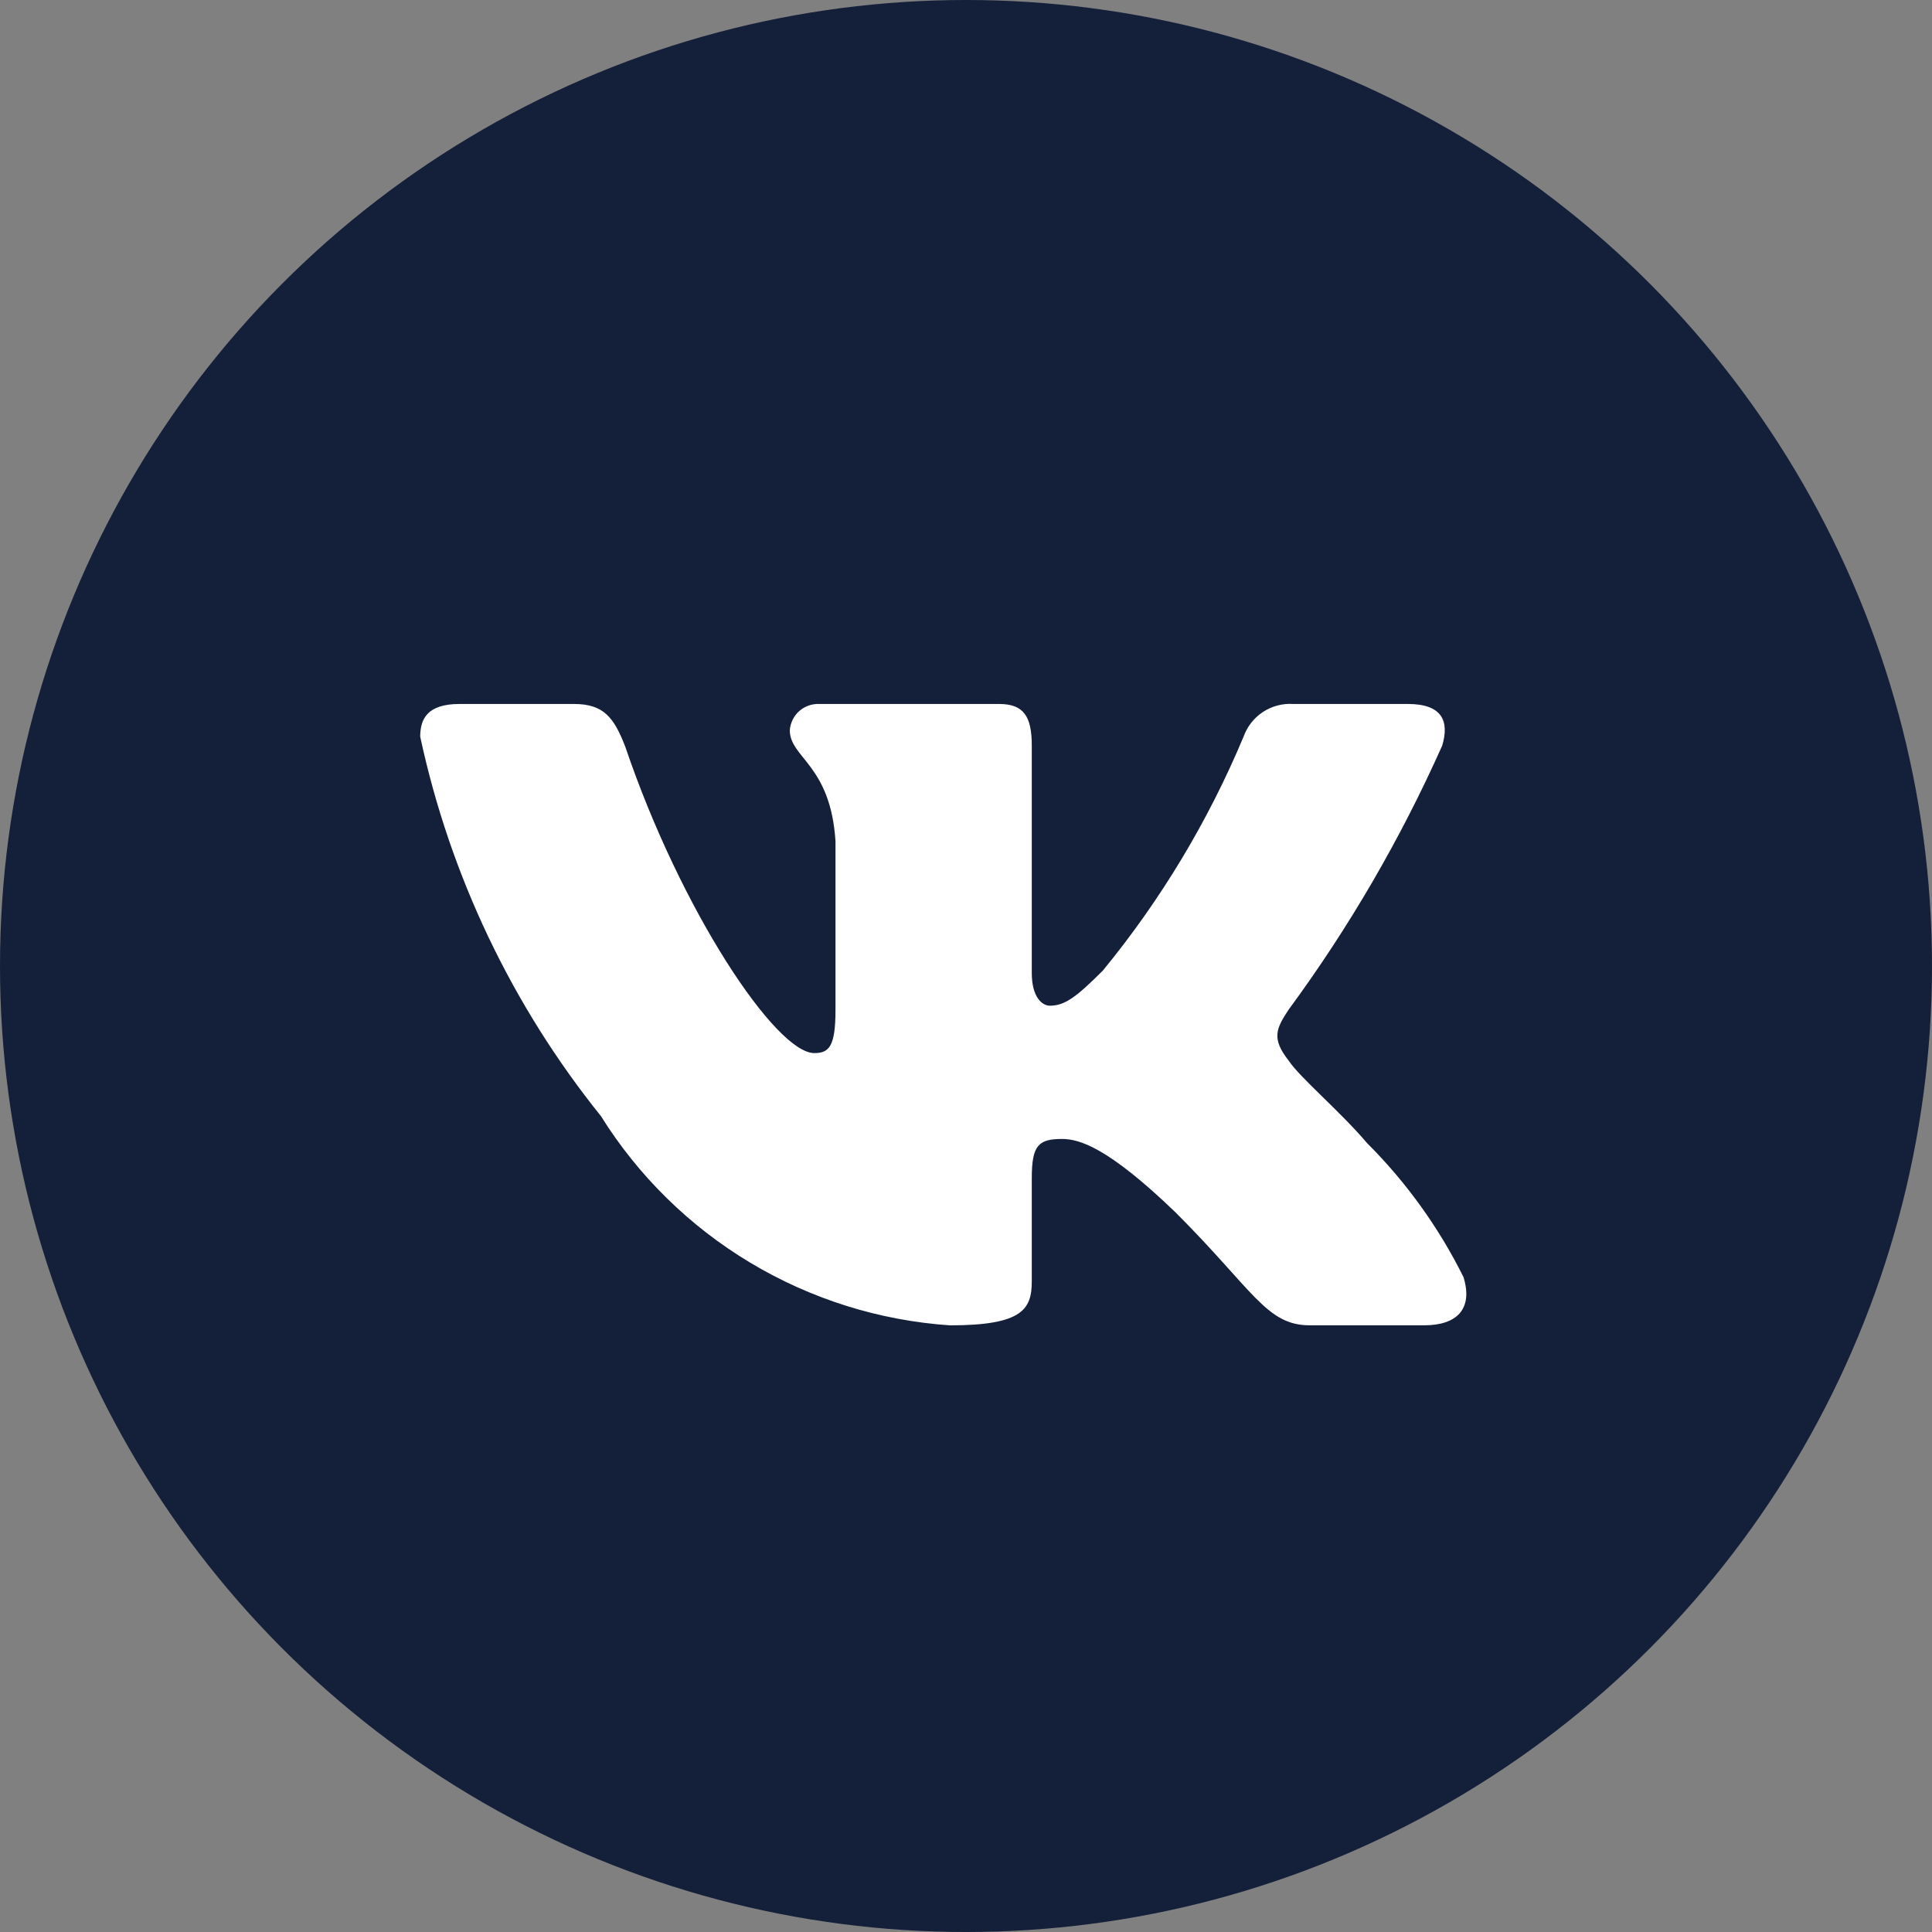
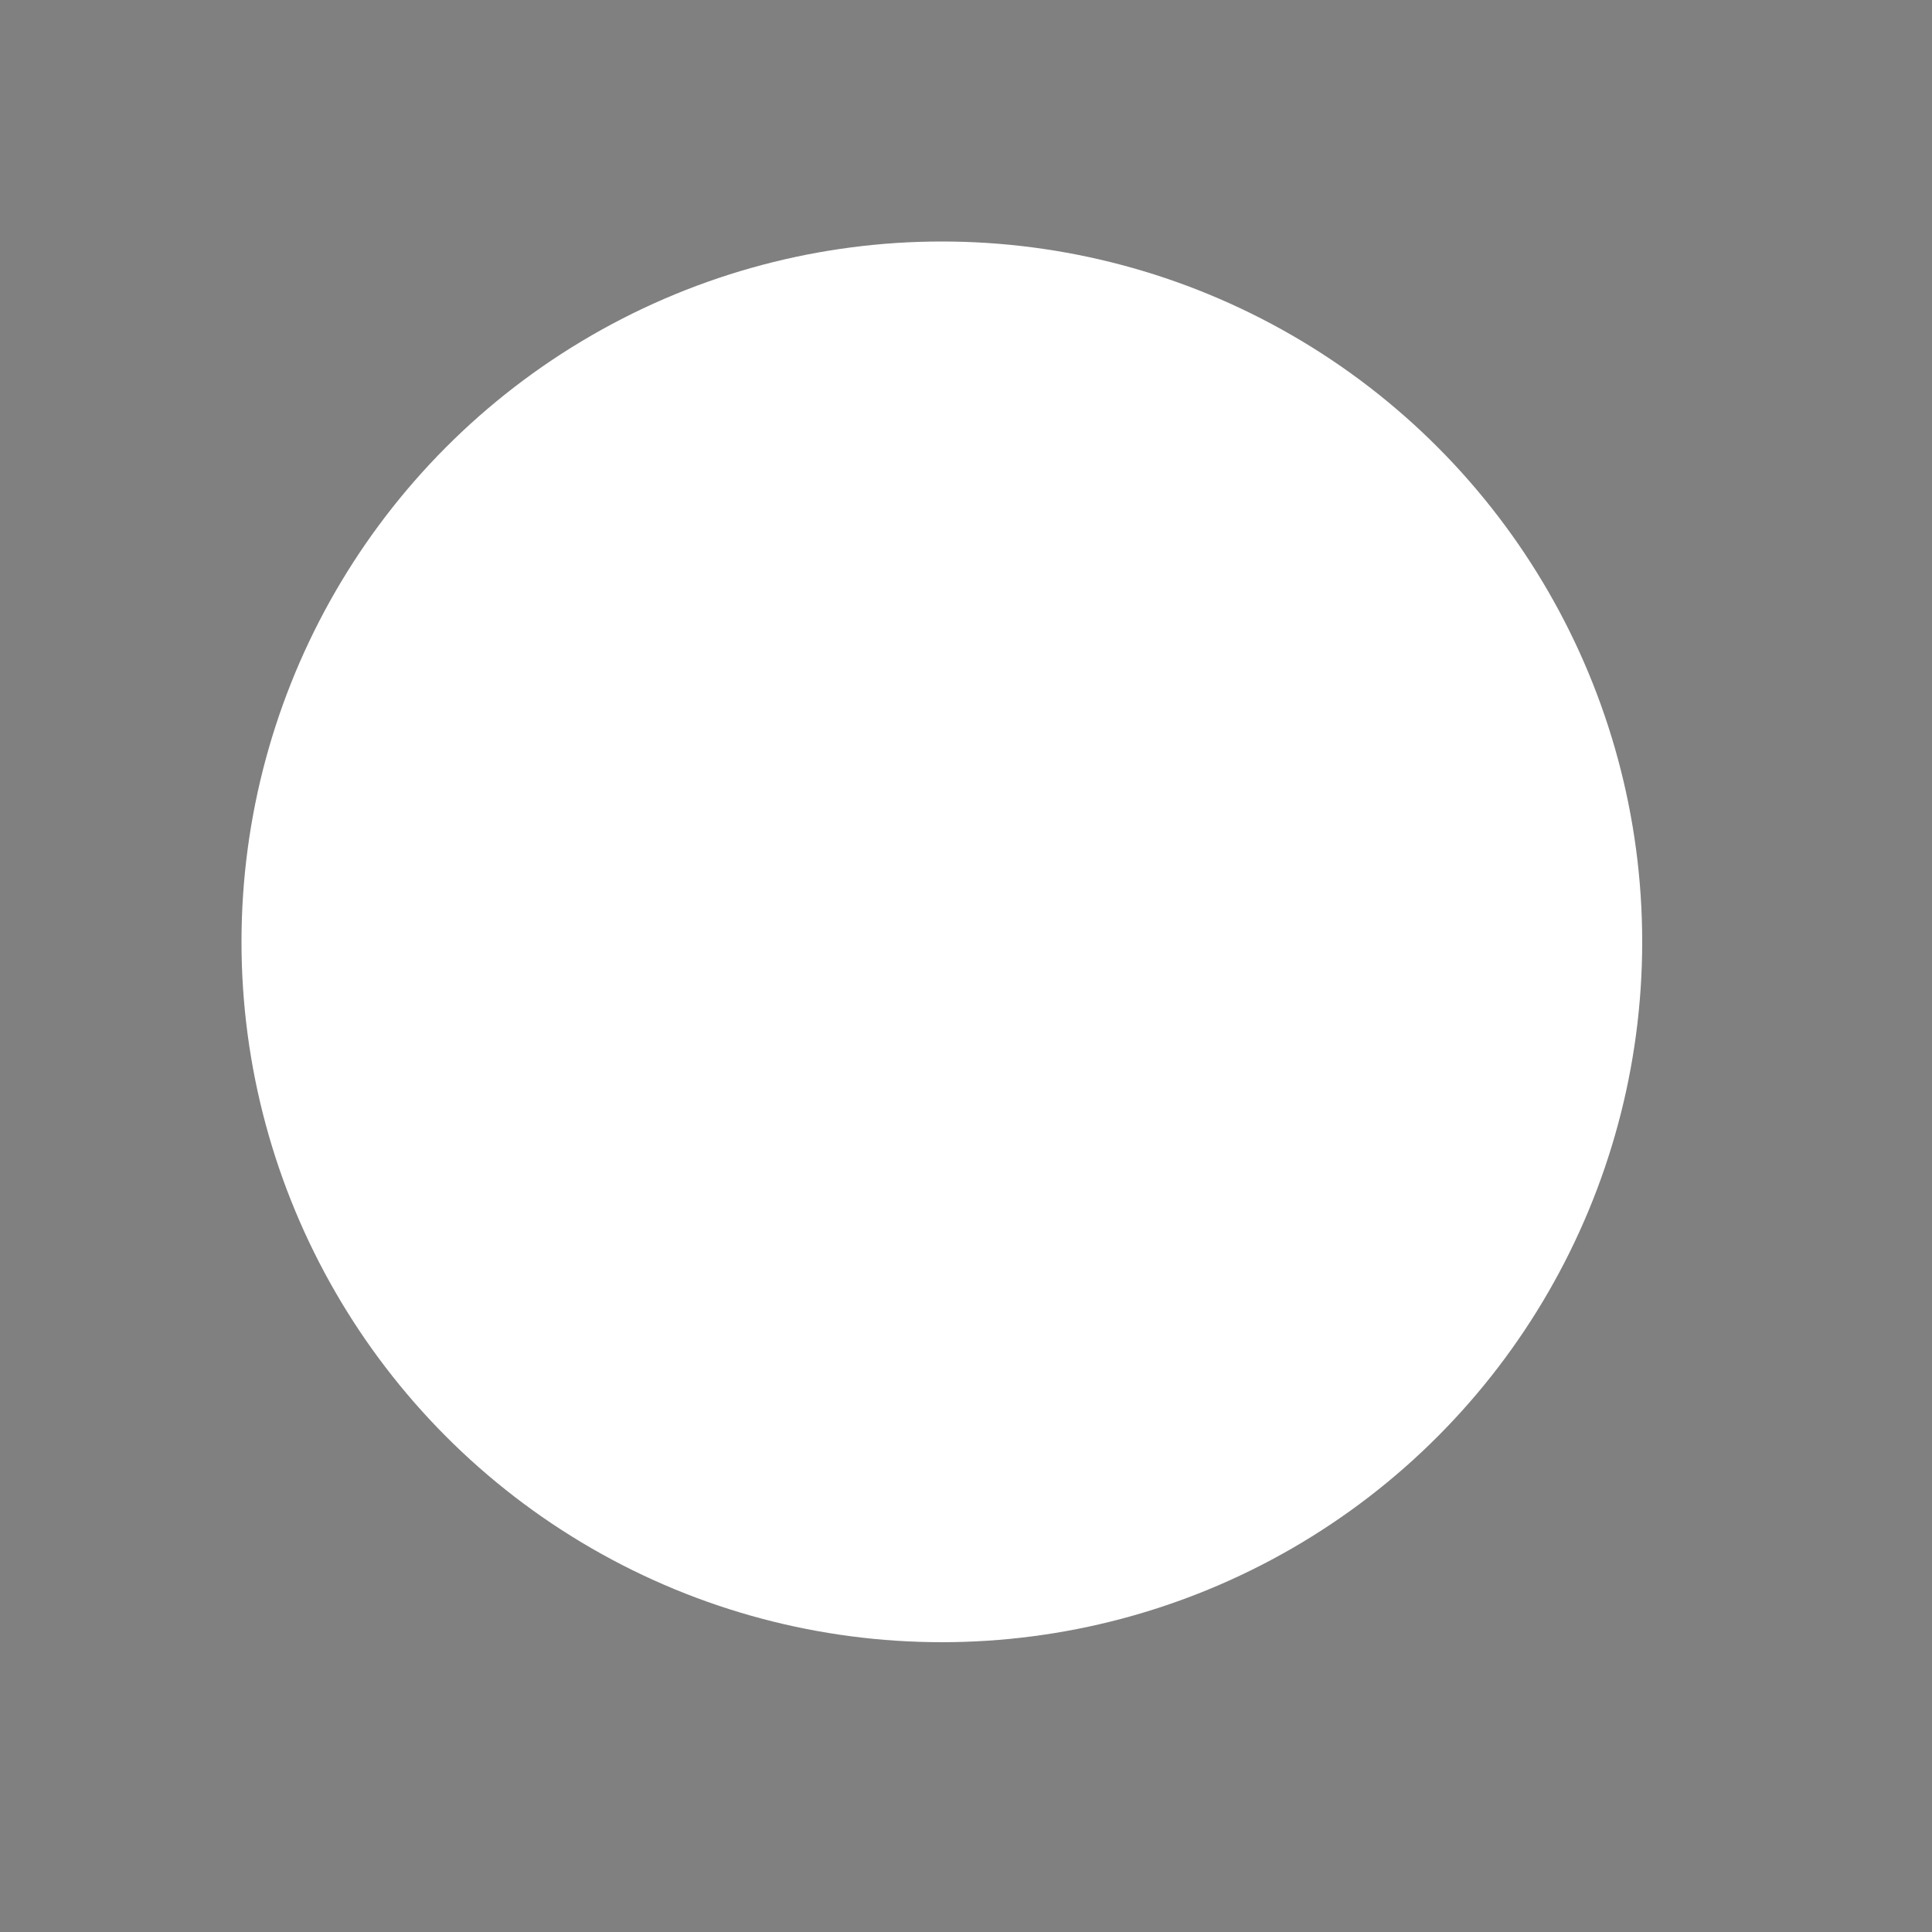
<svg xmlns="http://www.w3.org/2000/svg" width="40" height="40" viewBox="0 0 40 40" fill="none">
  <rect x="0" y="0" width="40" height="40" fill="#808080" stroke="none" />
-   <circle cx="20" cy="20" r="20" fill="#141F3A" />
  <circle cx="19.5" cy="19.5" r="14.5" fill="white" />
-   <path d="M24.494 4.25H14.524C5.415 4.25 3.25 6.416 3.25 15.506V25.477C3.25 34.584 6.427 35.5 15.534 35.5L24.477 36.75C31.5 34 33 35.5 35.75 25.494L34.5 17.419C34.5 8.309 33.6 4.25 24.494 4.25ZM29.487 27.439H27.116C26.219 27.439 25.95 26.712 24.341 25.104C22.937 23.75 22.344 23.581 21.988 23.581C21.497 23.581 21.362 23.716 21.362 24.393V26.526C21.362 27.102 21.175 27.44 19.669 27.44C18.207 27.341 16.79 26.896 15.534 26.143C14.277 25.39 13.217 24.349 12.441 23.107C10.599 20.816 9.318 18.127 8.7 15.253C8.7 14.897 8.835 14.575 9.513 14.575H11.884C12.493 14.575 12.712 14.847 12.95 15.472C14.1 18.859 16.063 21.803 16.859 21.803C17.165 21.803 17.298 21.668 17.298 20.906V17.419C17.197 15.828 16.352 15.693 16.352 15.118C16.363 14.966 16.433 14.825 16.546 14.723C16.66 14.622 16.808 14.569 16.96 14.575H20.685C21.193 14.575 21.362 14.829 21.362 15.438V20.144C21.362 20.653 21.582 20.822 21.734 20.822C22.04 20.822 22.276 20.653 22.834 20.094C24.035 18.63 25.016 16.998 25.747 15.251C25.822 15.042 25.963 14.862 26.149 14.74C26.335 14.618 26.556 14.56 26.778 14.575H29.149C29.859 14.575 30.011 14.931 29.859 15.438C28.997 17.369 27.931 19.203 26.678 20.906C26.422 21.296 26.32 21.499 26.678 21.956C26.913 22.312 27.744 23.006 28.303 23.666C29.115 24.476 29.789 25.413 30.3 26.441C30.503 27.101 30.163 27.439 29.487 27.439Z" fill="#141F3A" />
</svg>